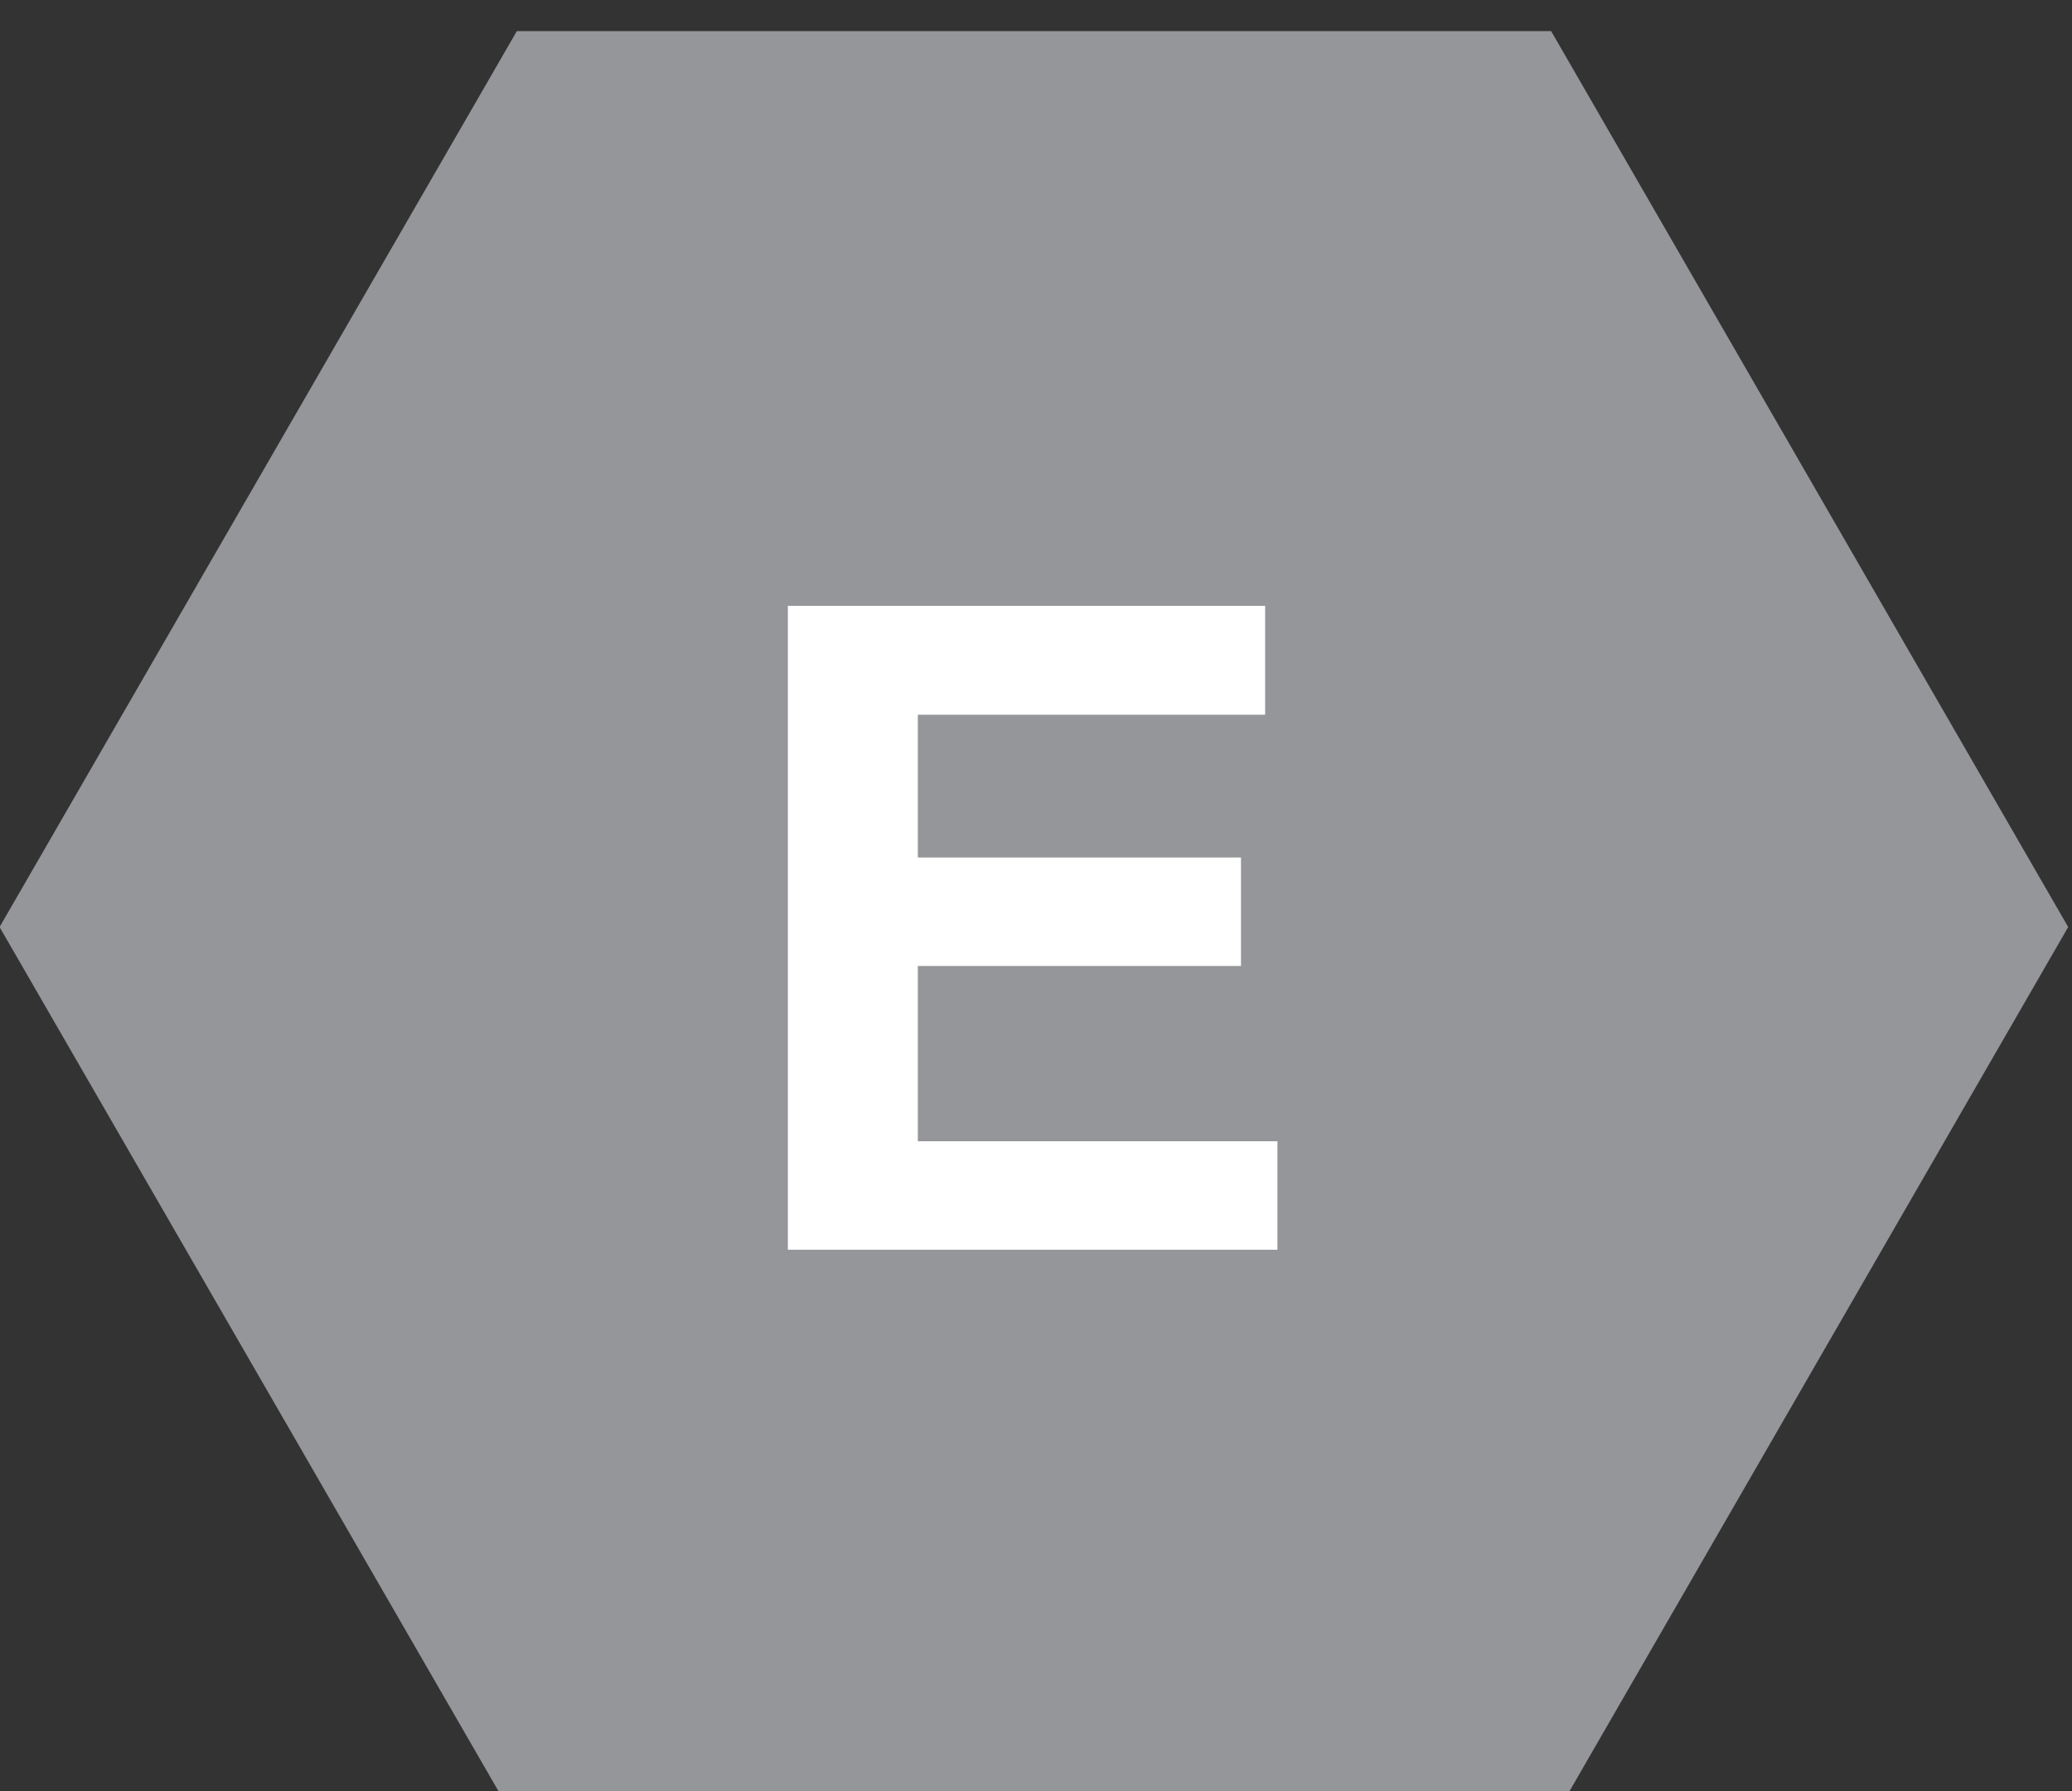
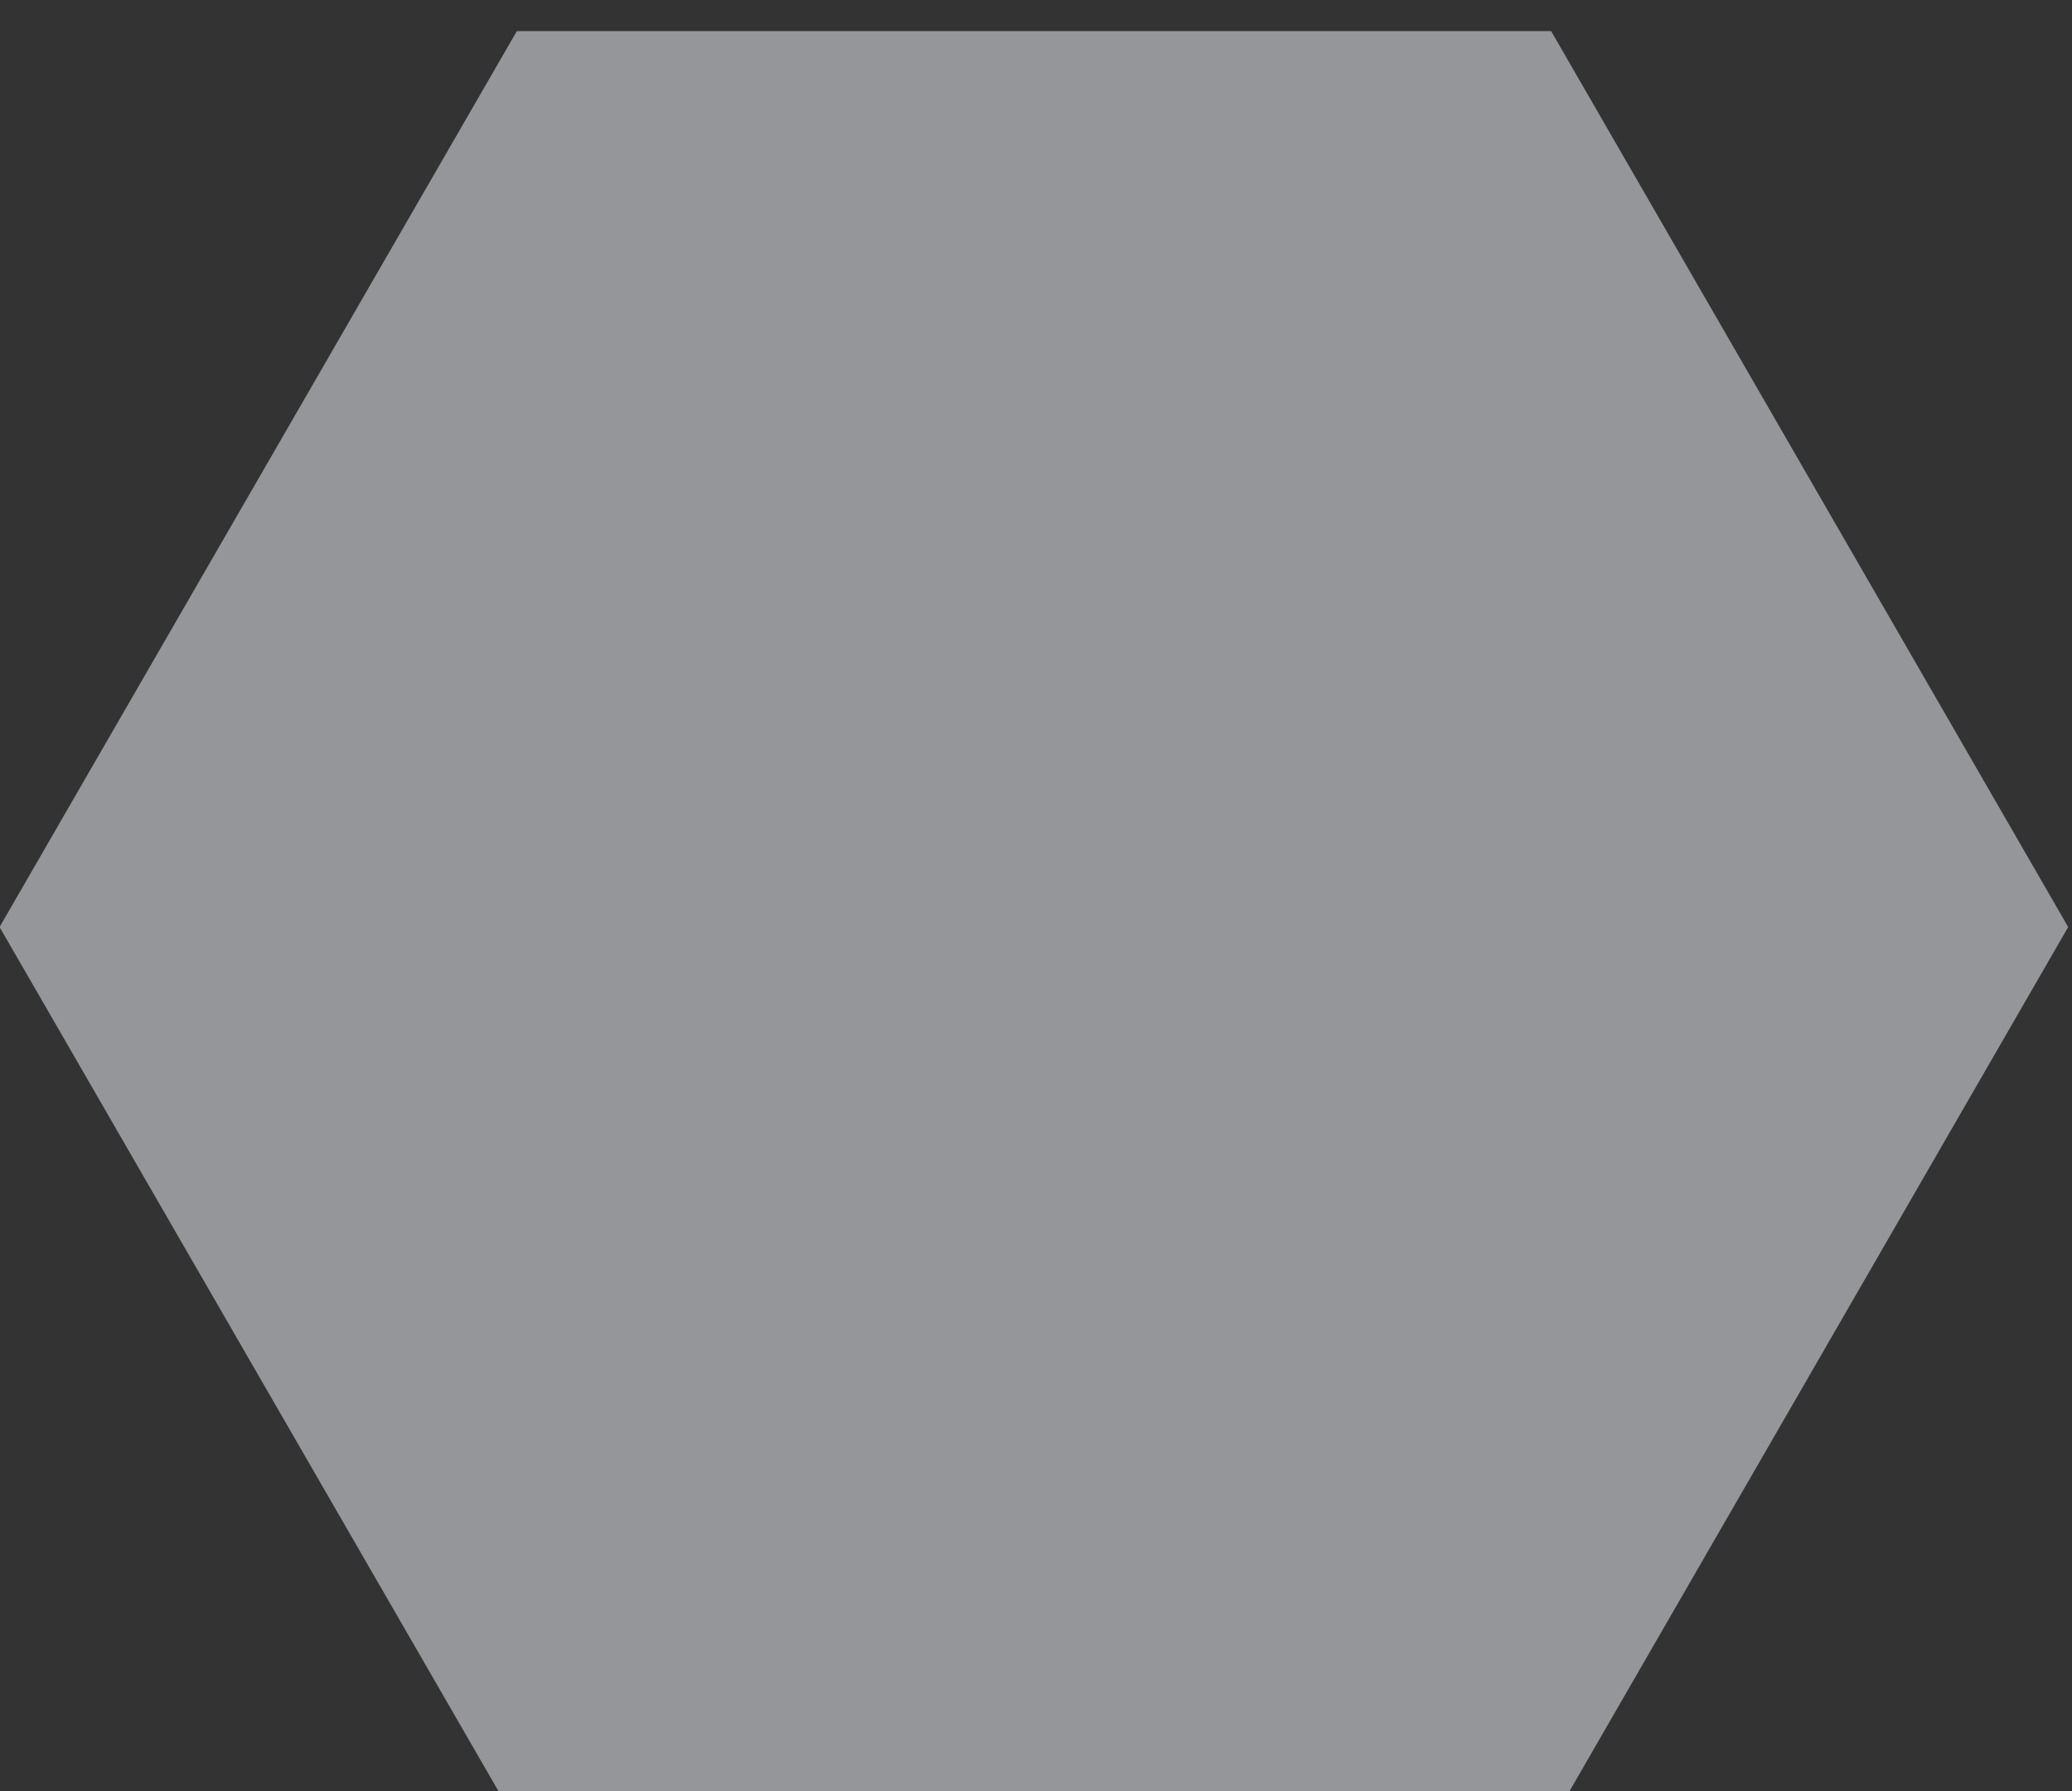
<svg xmlns="http://www.w3.org/2000/svg" width="100%" height="100%" viewBox="0 0 192 166" version="1.1" xml:space="preserve" style="fill-rule:evenodd;clip-rule:evenodd;stroke-linejoin:round;stroke-miterlimit:2;">
  <rect x="0" y="0" width="192" height="166" fill="#333333" stroke="none" />
  <g transform="matrix(1,0,0,1,620.013,-15312.3)">
    <g transform="matrix(0.58,0,0,0.941,-1127.6,2834.53)">
      <g transform="matrix(3.484,0,0,2.148,-3054.59,12789.3)">
        <path d="M1151.64,220.615L1199.07,220.615L1222.78,261.689L1199.07,302.764L1151.64,302.764L1127.92,261.689L1151.64,220.615Z" style="fill:rgb(148,150,153);" />
      </g>
      <g transform="matrix(4.019,0,0,2.478,-1630.1,11764.6)">
-         <path d="M654.671,653.182L654.671,627.594L673.644,627.594L673.644,631.922L659.838,631.922L659.838,637.595L672.684,637.595L672.684,641.906L659.838,641.906L659.838,648.871L674.133,648.871L674.133,653.182L654.671,653.182Z" style="fill:white;fill-rule:nonzero;" />
-       </g>
+         </g>
    </g>
  </g>
</svg>